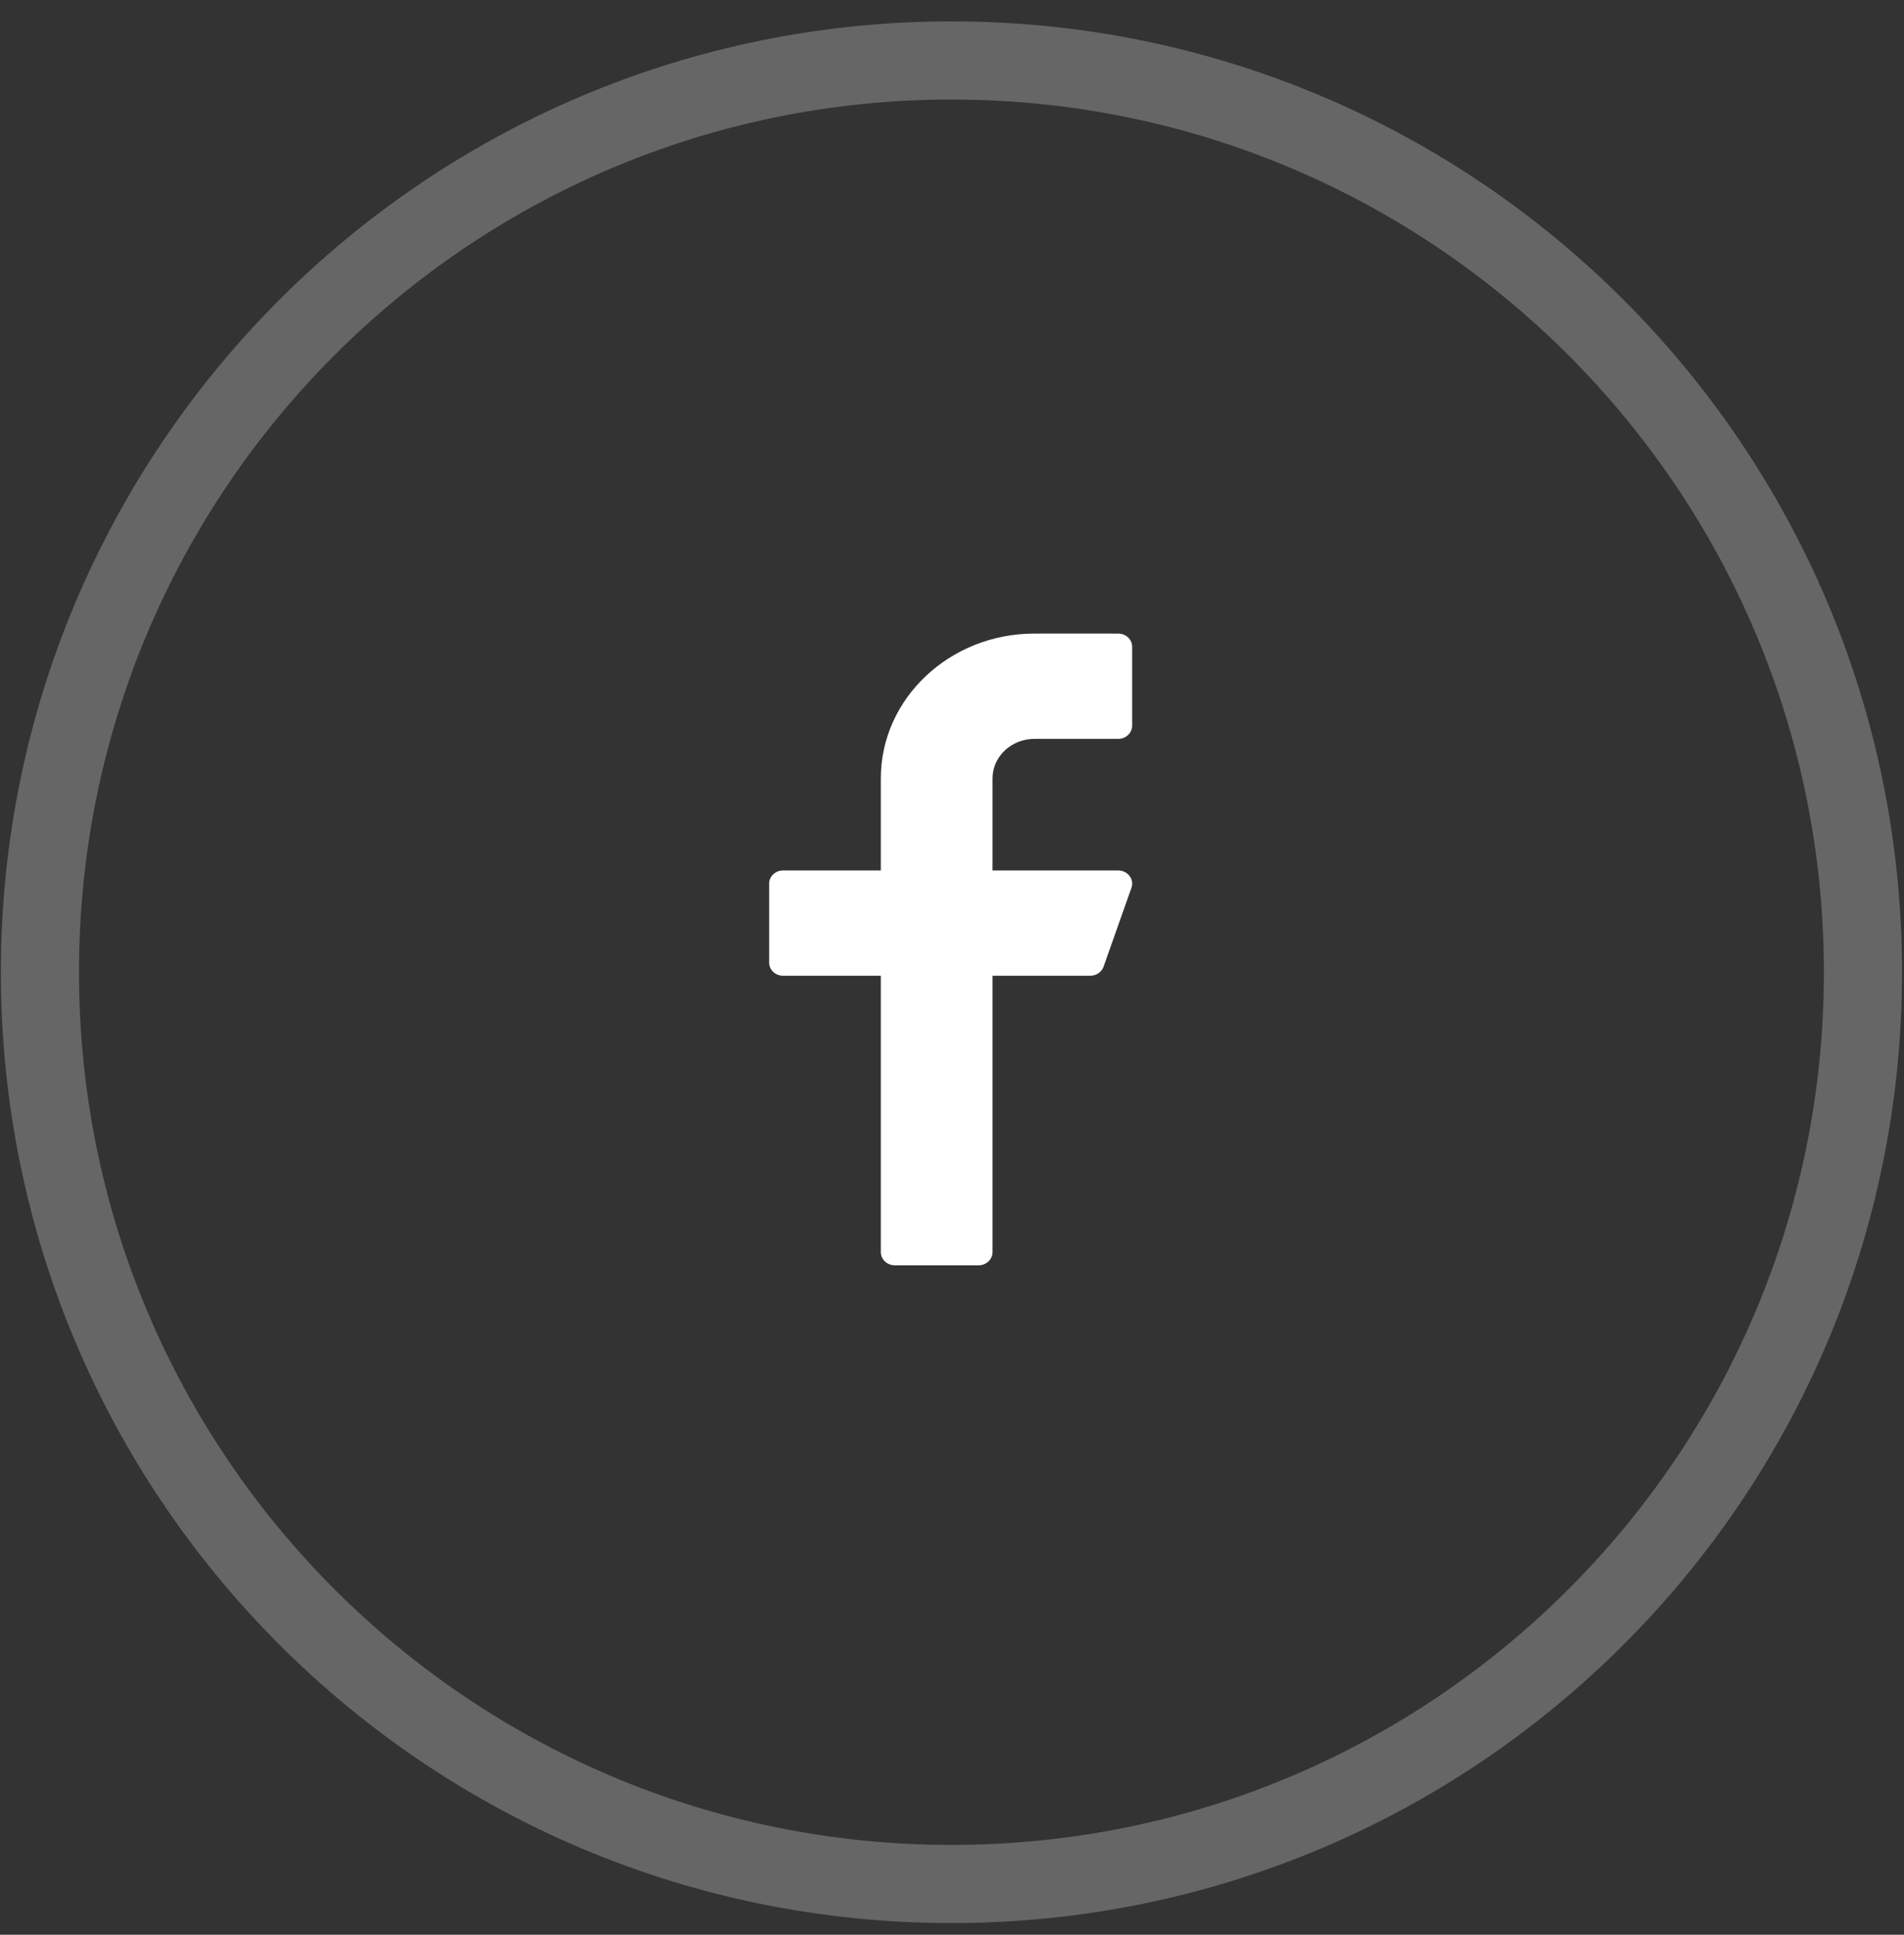
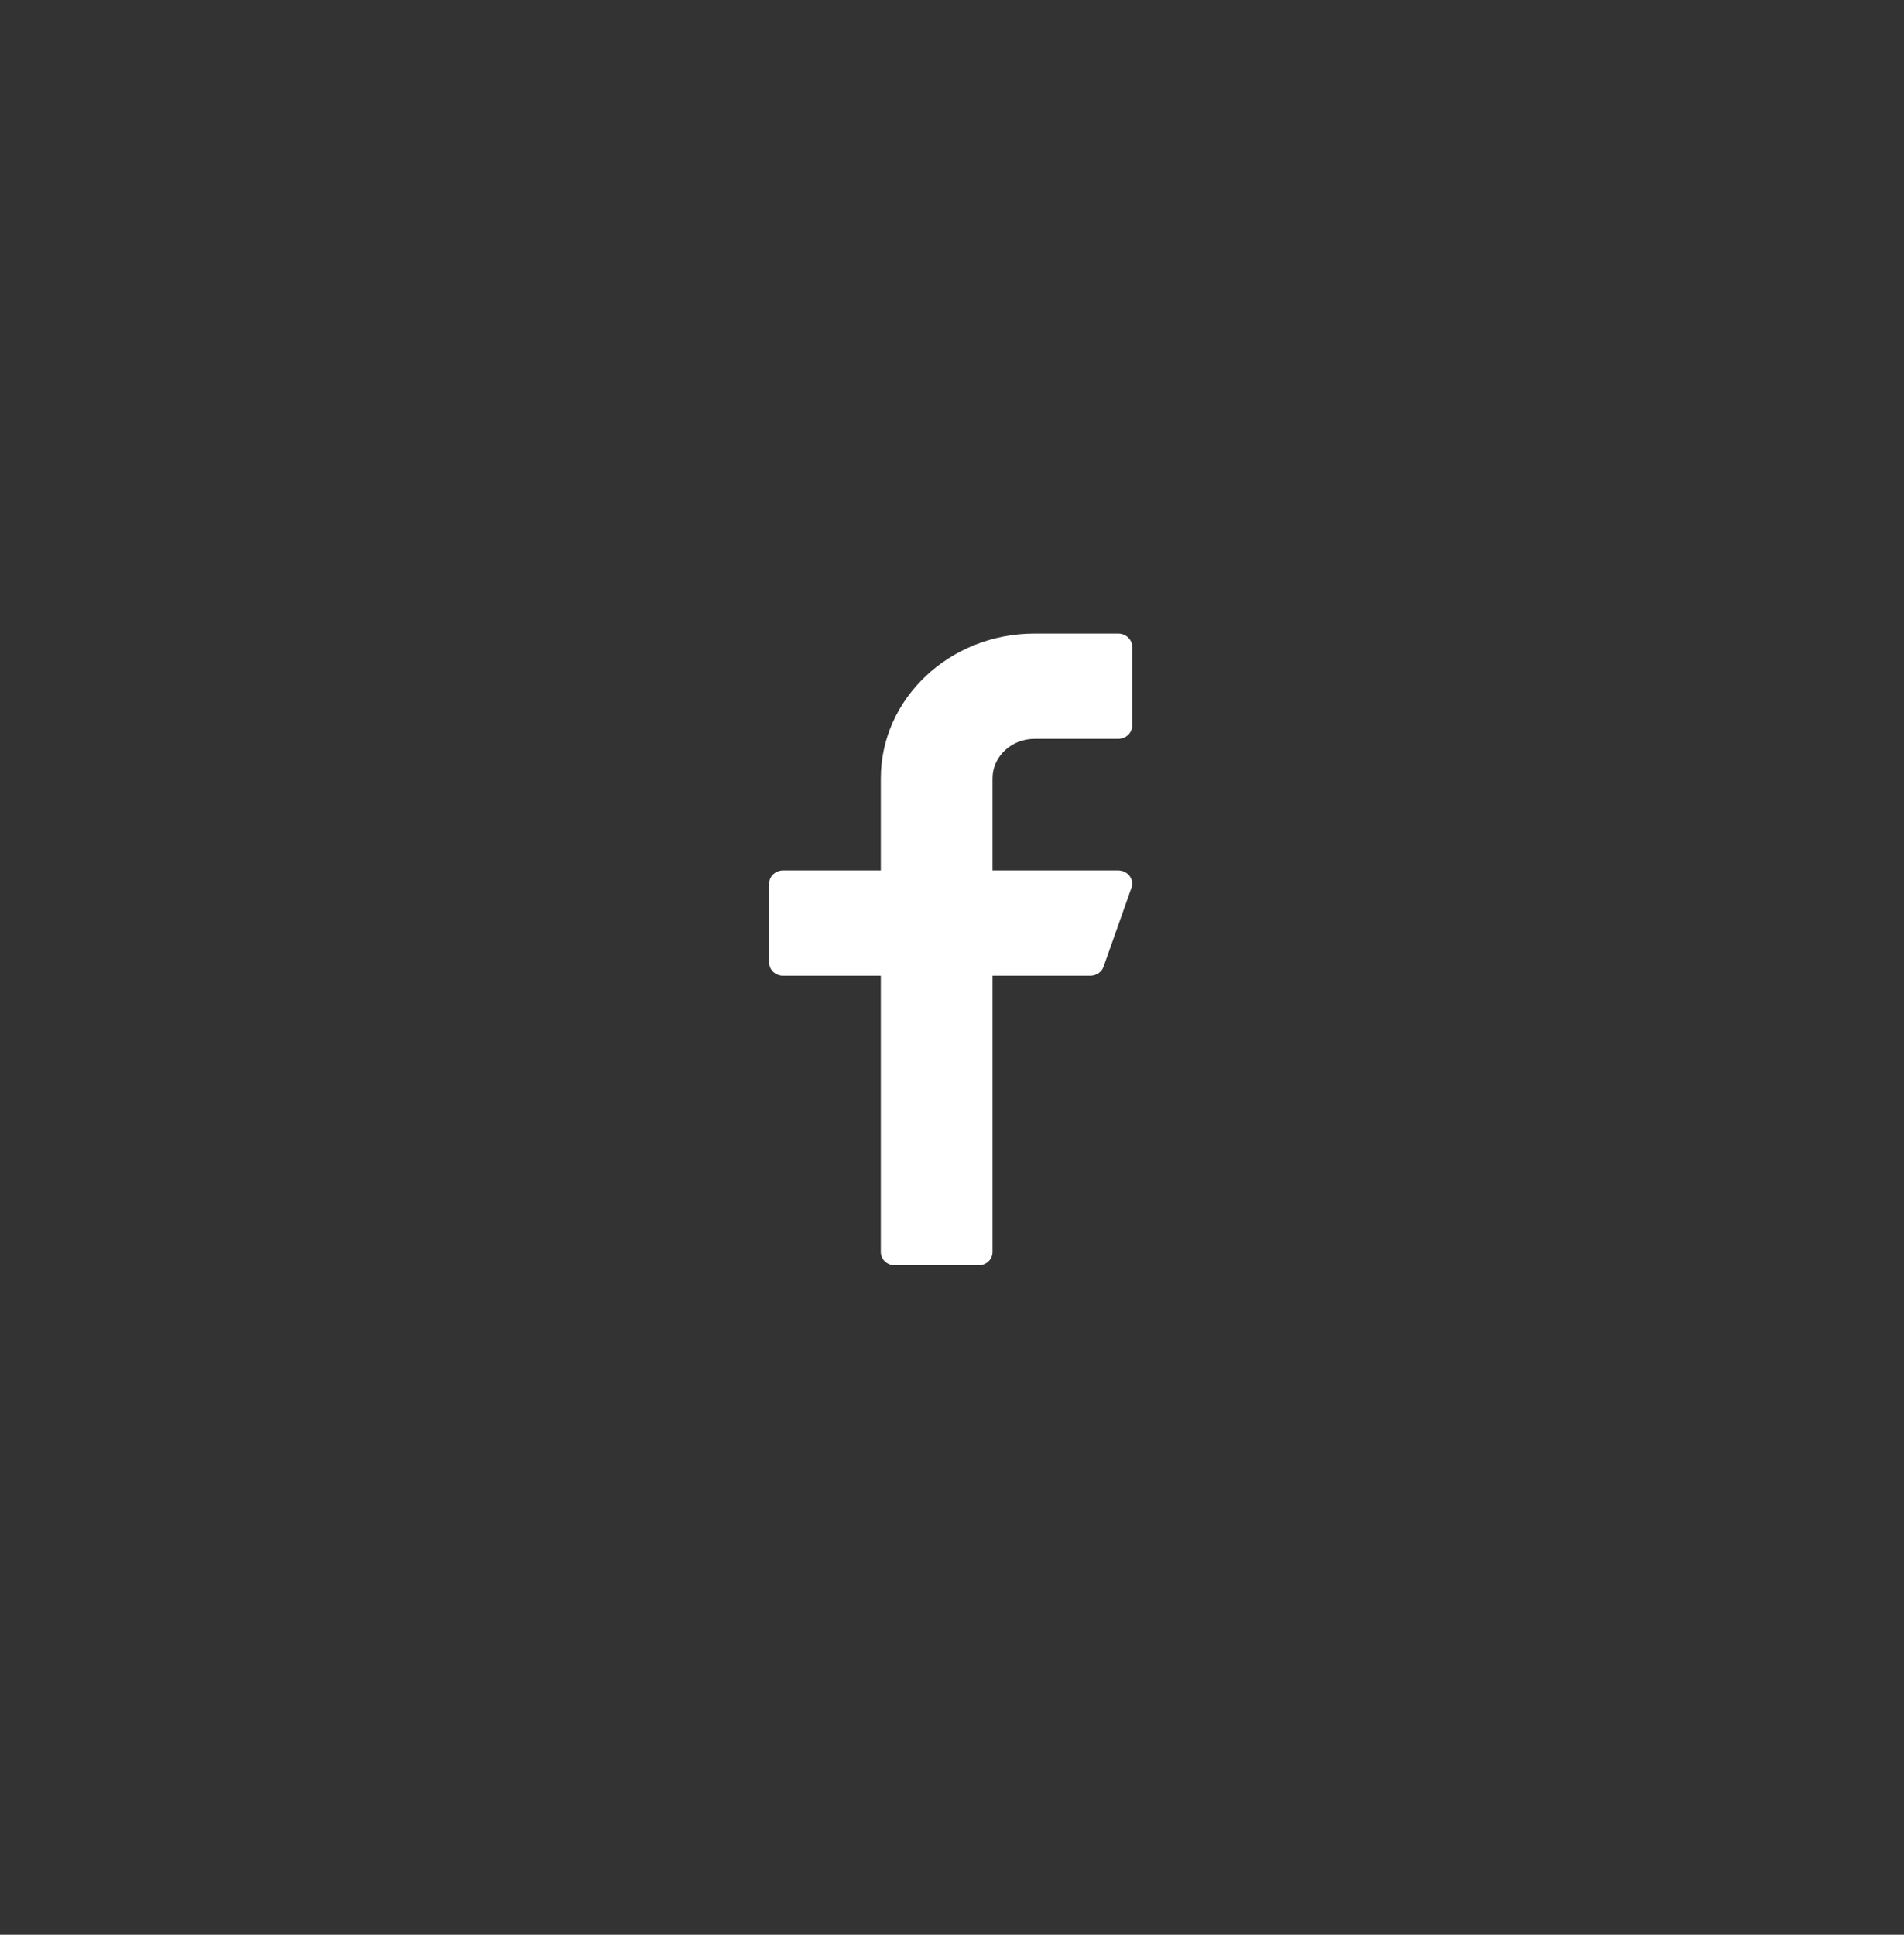
<svg xmlns="http://www.w3.org/2000/svg" width="63" height="64" viewBox="0 0 63 64" fill="none">
  <rect x="0" y="0" width="63" height="64" fill="#333333" stroke="none" />
-   <path opacity="0.25" fill-rule="evenodd" clip-rule="evenodd" d="M31.482 62.321C48.139 62.321 61.642 48.818 61.642 32.161C61.642 15.503 48.139 2 31.482 2C14.825 2 1.321 15.503 1.321 32.161C1.321 48.818 14.825 62.321 31.482 62.321Z" stroke="white" stroke-width="2.585" />
  <path d="M34.227 24.441H36.999C37.254 24.441 37.461 24.246 37.461 24.005V21.393C37.461 21.153 37.254 20.958 36.999 20.958H34.227C31.426 20.958 29.145 23.106 29.145 25.747V28.794H25.911C25.656 28.794 25.449 28.989 25.449 29.23V31.842C25.449 32.082 25.656 32.277 25.911 32.277H29.145V41.419C29.145 41.66 29.352 41.855 29.607 41.855H32.379C32.634 41.855 32.841 41.66 32.841 41.419V32.277H36.075C36.274 32.277 36.45 32.157 36.514 31.979L37.438 29.367C37.485 29.235 37.461 29.088 37.374 28.974C37.286 28.861 37.148 28.794 36.999 28.794H32.841V25.747C32.841 25.027 33.463 24.441 34.227 24.441Z" fill="white" />
</svg>